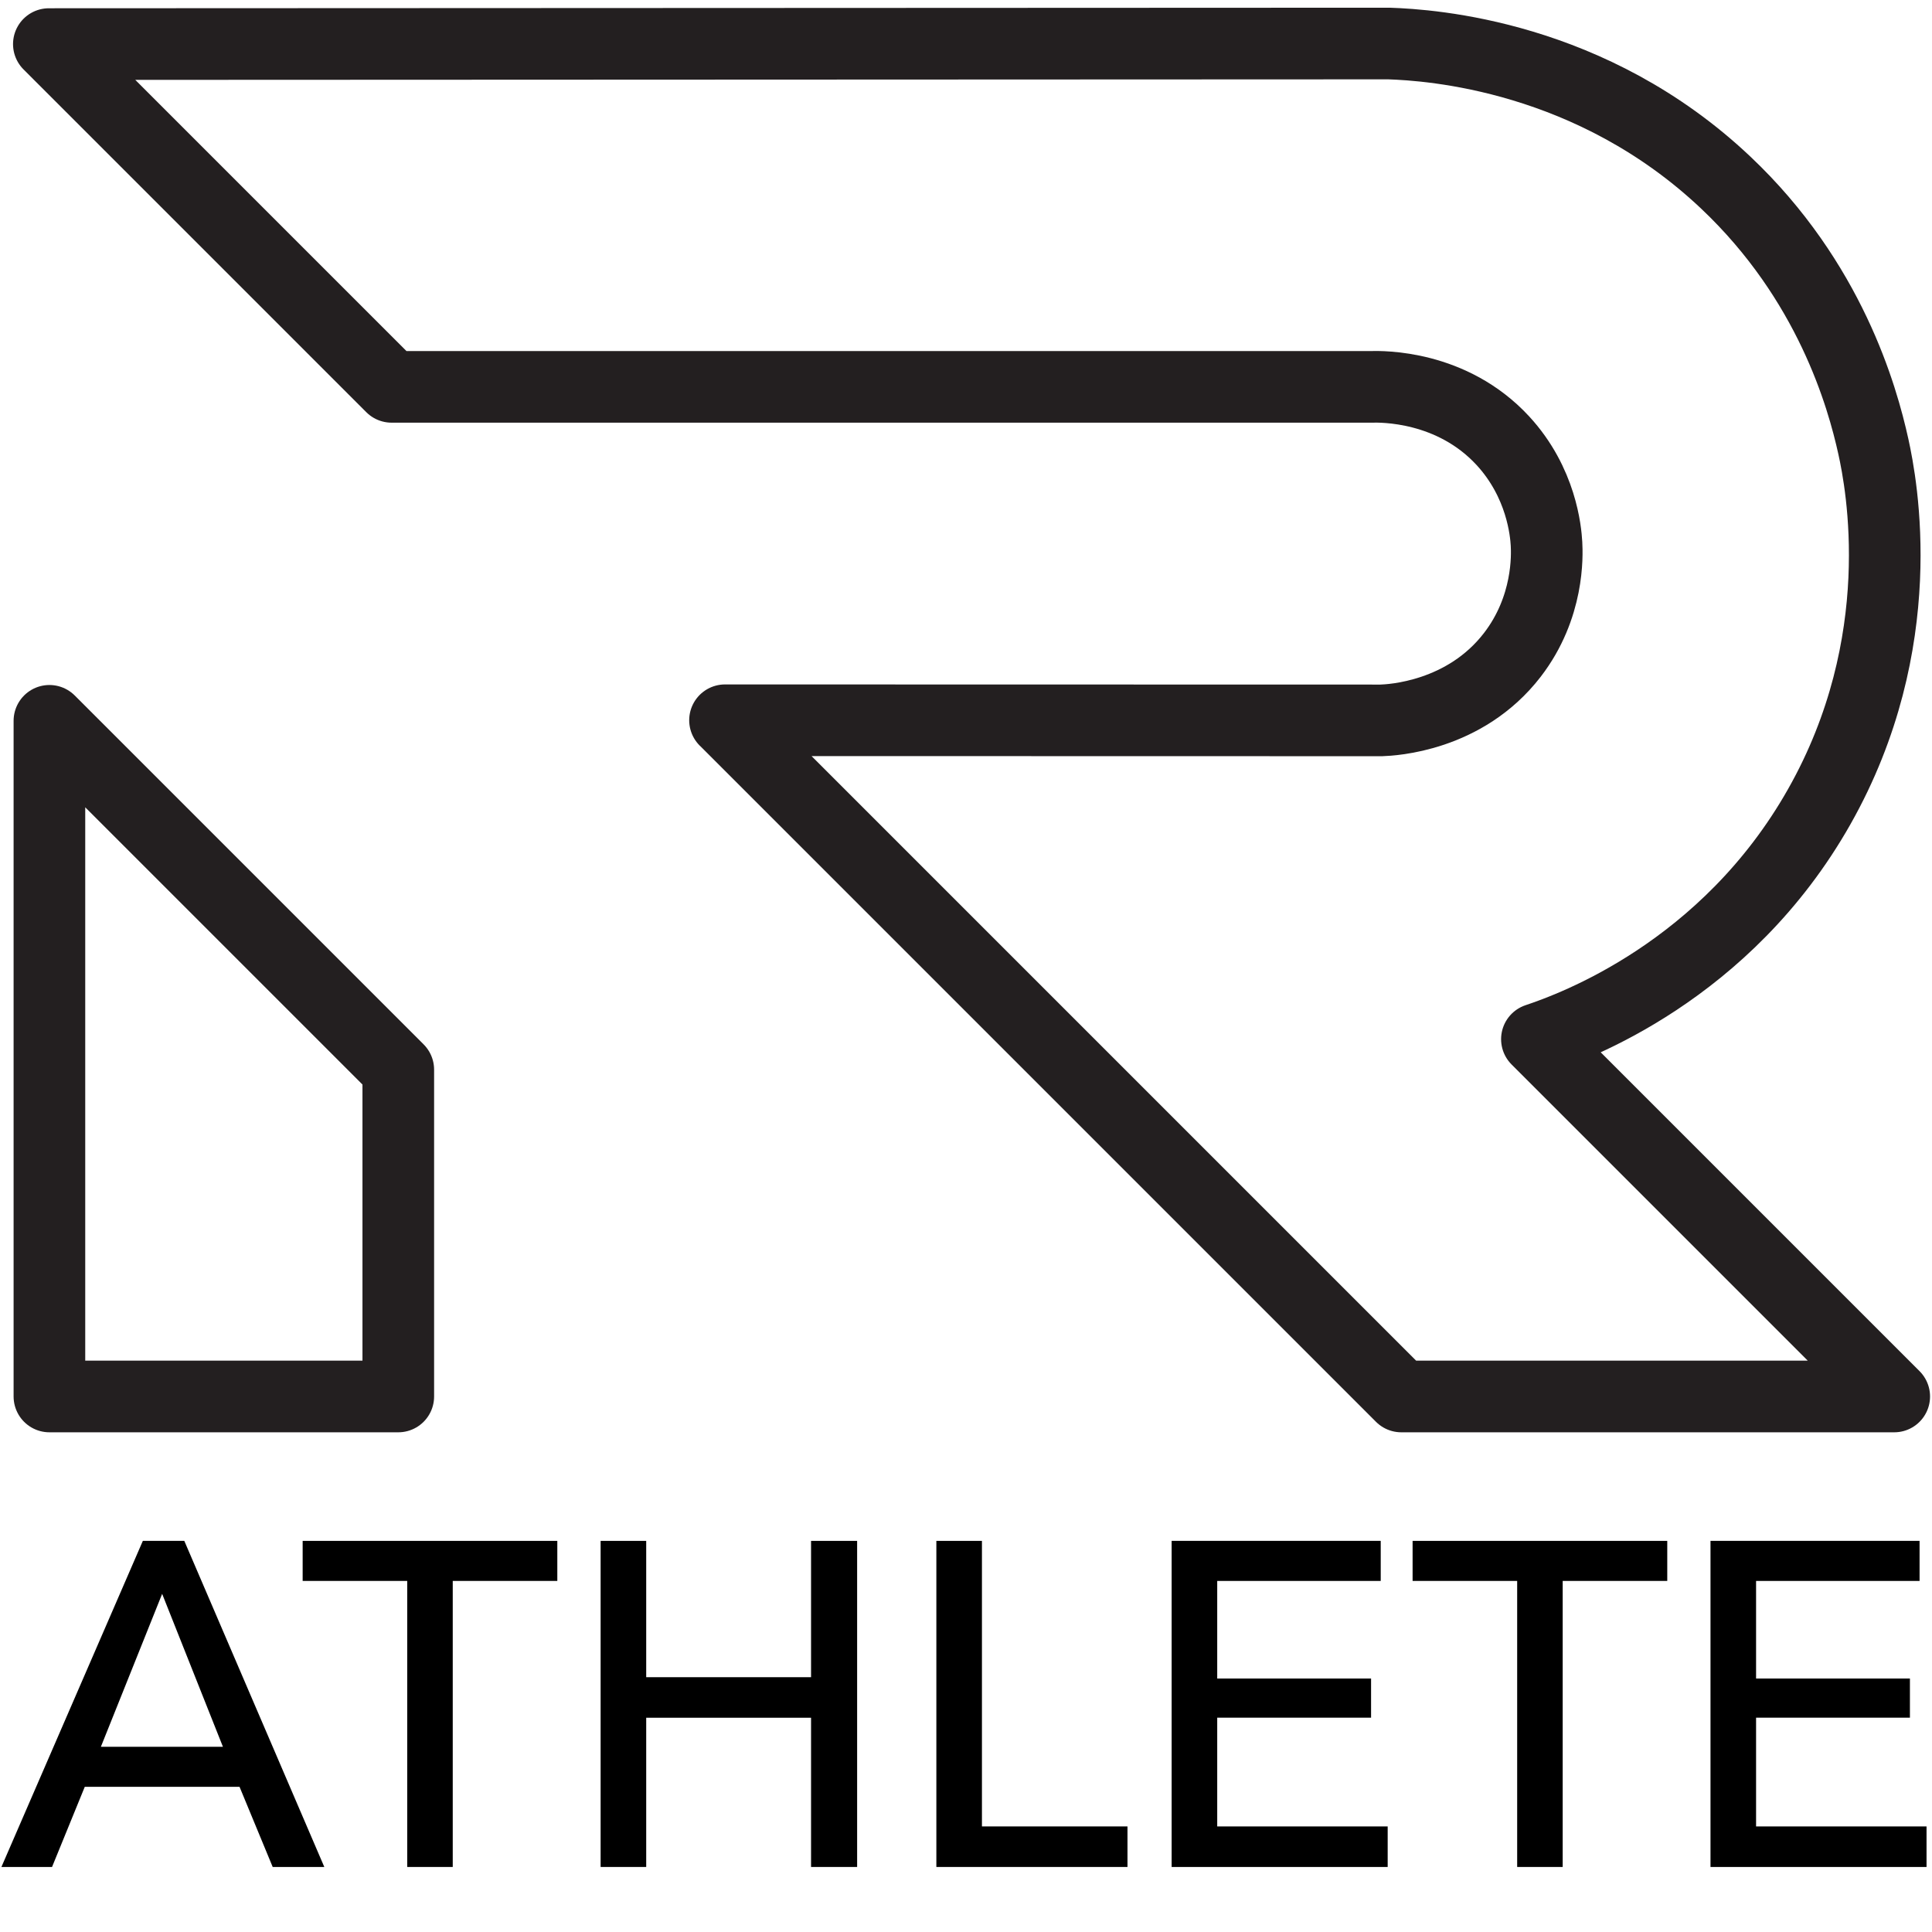
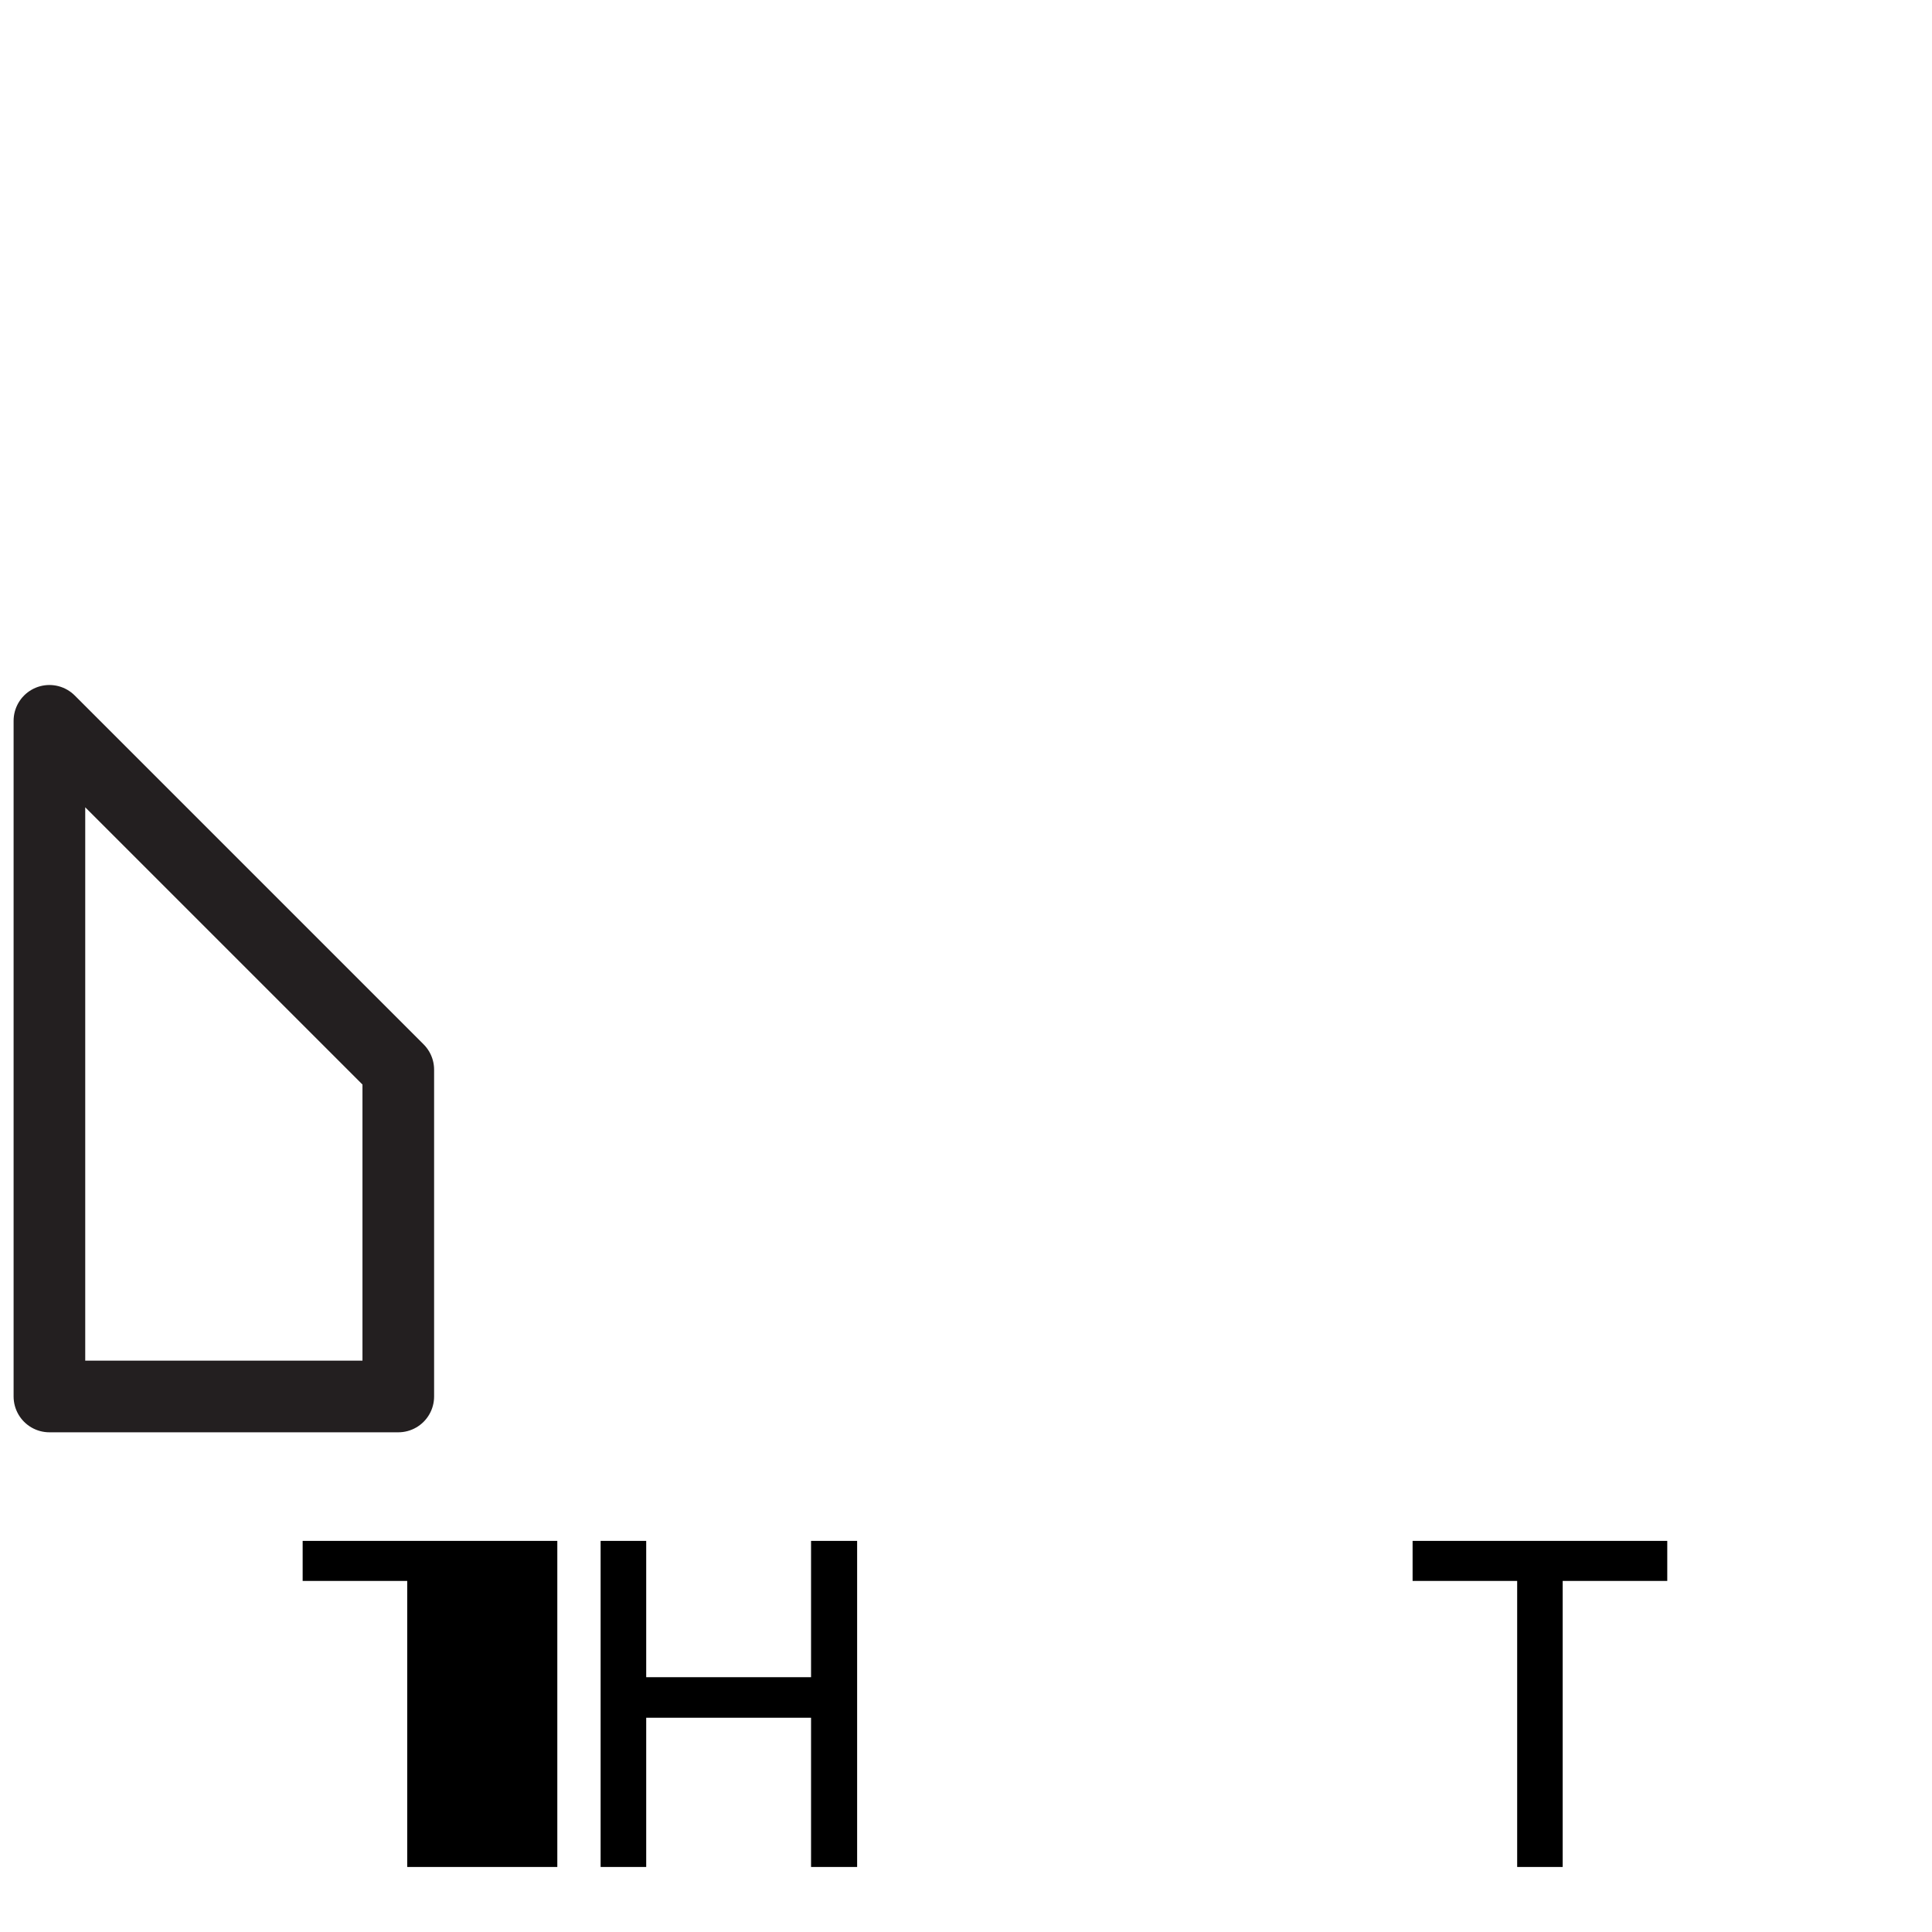
<svg xmlns="http://www.w3.org/2000/svg" viewBox="0 0 272.13 272.13" id="Layer_1">
  <defs>
    <style>
      .cls-1 {
        fill: none;
        stroke: #231f20;
        stroke-linecap: square;
        stroke-linejoin: round;
        stroke-width: 10.09px;
      }
    </style>
  </defs>
  <g>
-     <path d="M7.34,262.97H.2l19.92-45.93h5.84l19.72,45.93h-7.27l-4.67-11.29H11.94l-4.61,11.29ZM14.21,246.04h17.19l-8.56-21.54-8.63,21.54Z" />
-     <path d="M63.78,262.97h-6.42v-40.29h-14.73v-5.64h35.87v5.64h-14.73v40.29Z" />
+     <path d="M63.78,262.97h-6.42v-40.29h-14.73v-5.64h35.87v5.64v40.29Z" />
    <path d="M84.6,217.04h6.42v19.2h23.22v-19.2h6.49v45.93h-6.49v-21.02h-23.22v21.02h-6.42v-45.93Z" />
-     <path d="M138.31,257.26h20.5v5.71h-26.92v-45.93h6.42v40.22Z" />
-     <path d="M171.46,257.26h24v5.71h-30.43v-45.93h29.45v5.64h-23.03v13.75h21.67v5.51h-21.67v15.31Z" />
    <path d="M220.12,262.97h-6.42v-40.29h-14.73v-5.64h35.87v5.64h-14.73v40.29Z" />
-     <path d="M247.36,257.26h24v5.71h-30.43v-45.93h29.45v5.64h-23.03v13.75h21.67v5.51h-21.67v15.31Z" />
  </g>
  <g>
    <polygon points="6.96 101.53 6.96 196.7 56.1 196.7 56.1 150.67 6.96 101.53" class="cls-1" />
-     <path d="M102.13,101.45l95.25,95.25h69.43l-50.33-50.33c5.09-1.7,26.63-9.51,39.77-32.75,13.07-23.1,8.78-45.46,7.62-50.72-1.56-7.08-6.13-23.32-20.78-37.17-18.95-17.92-41.52-19.4-47.46-19.6l-188.75.08,48.28,48.28h137.94c1.52-.04,11.37-.22,18.58,7.58,5.45,5.91,6.05,12.77,6.15,14.52.09,1.62.35,8.95-4.81,15.65-6.7,8.7-17,9.18-18.46,9.23l-92.44-.02Z" class="cls-1" />
  </g>
</svg>